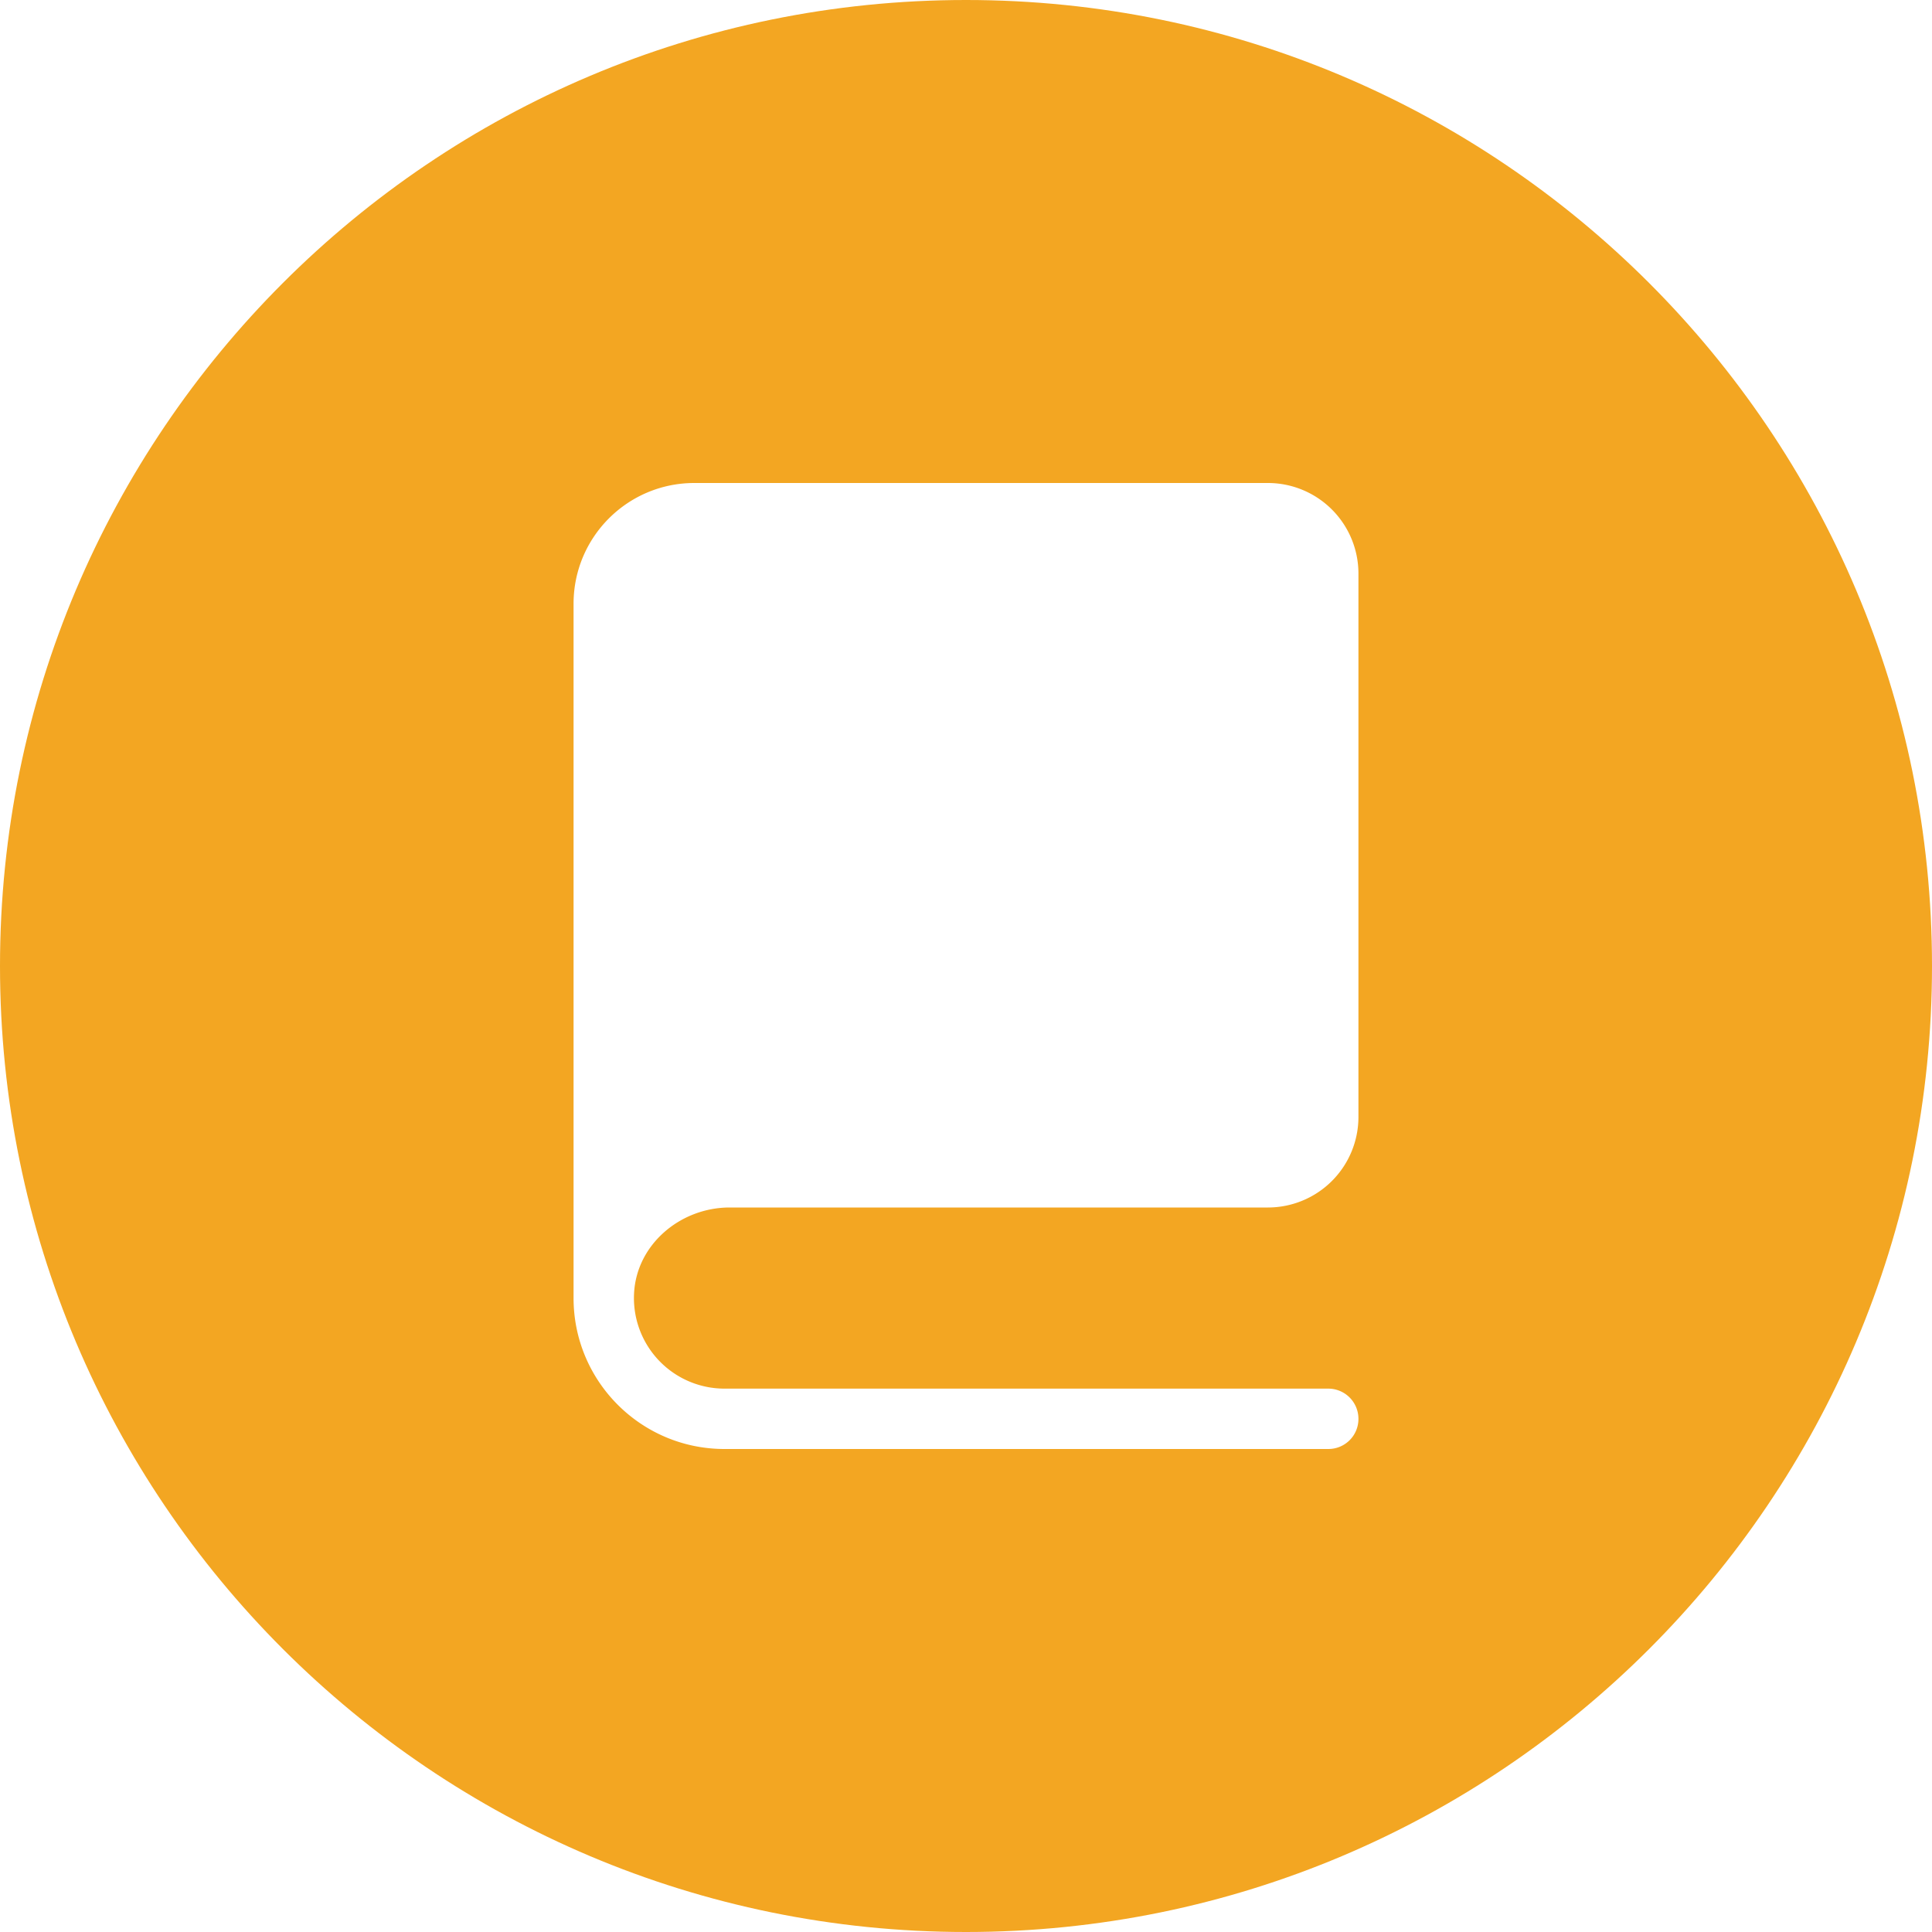
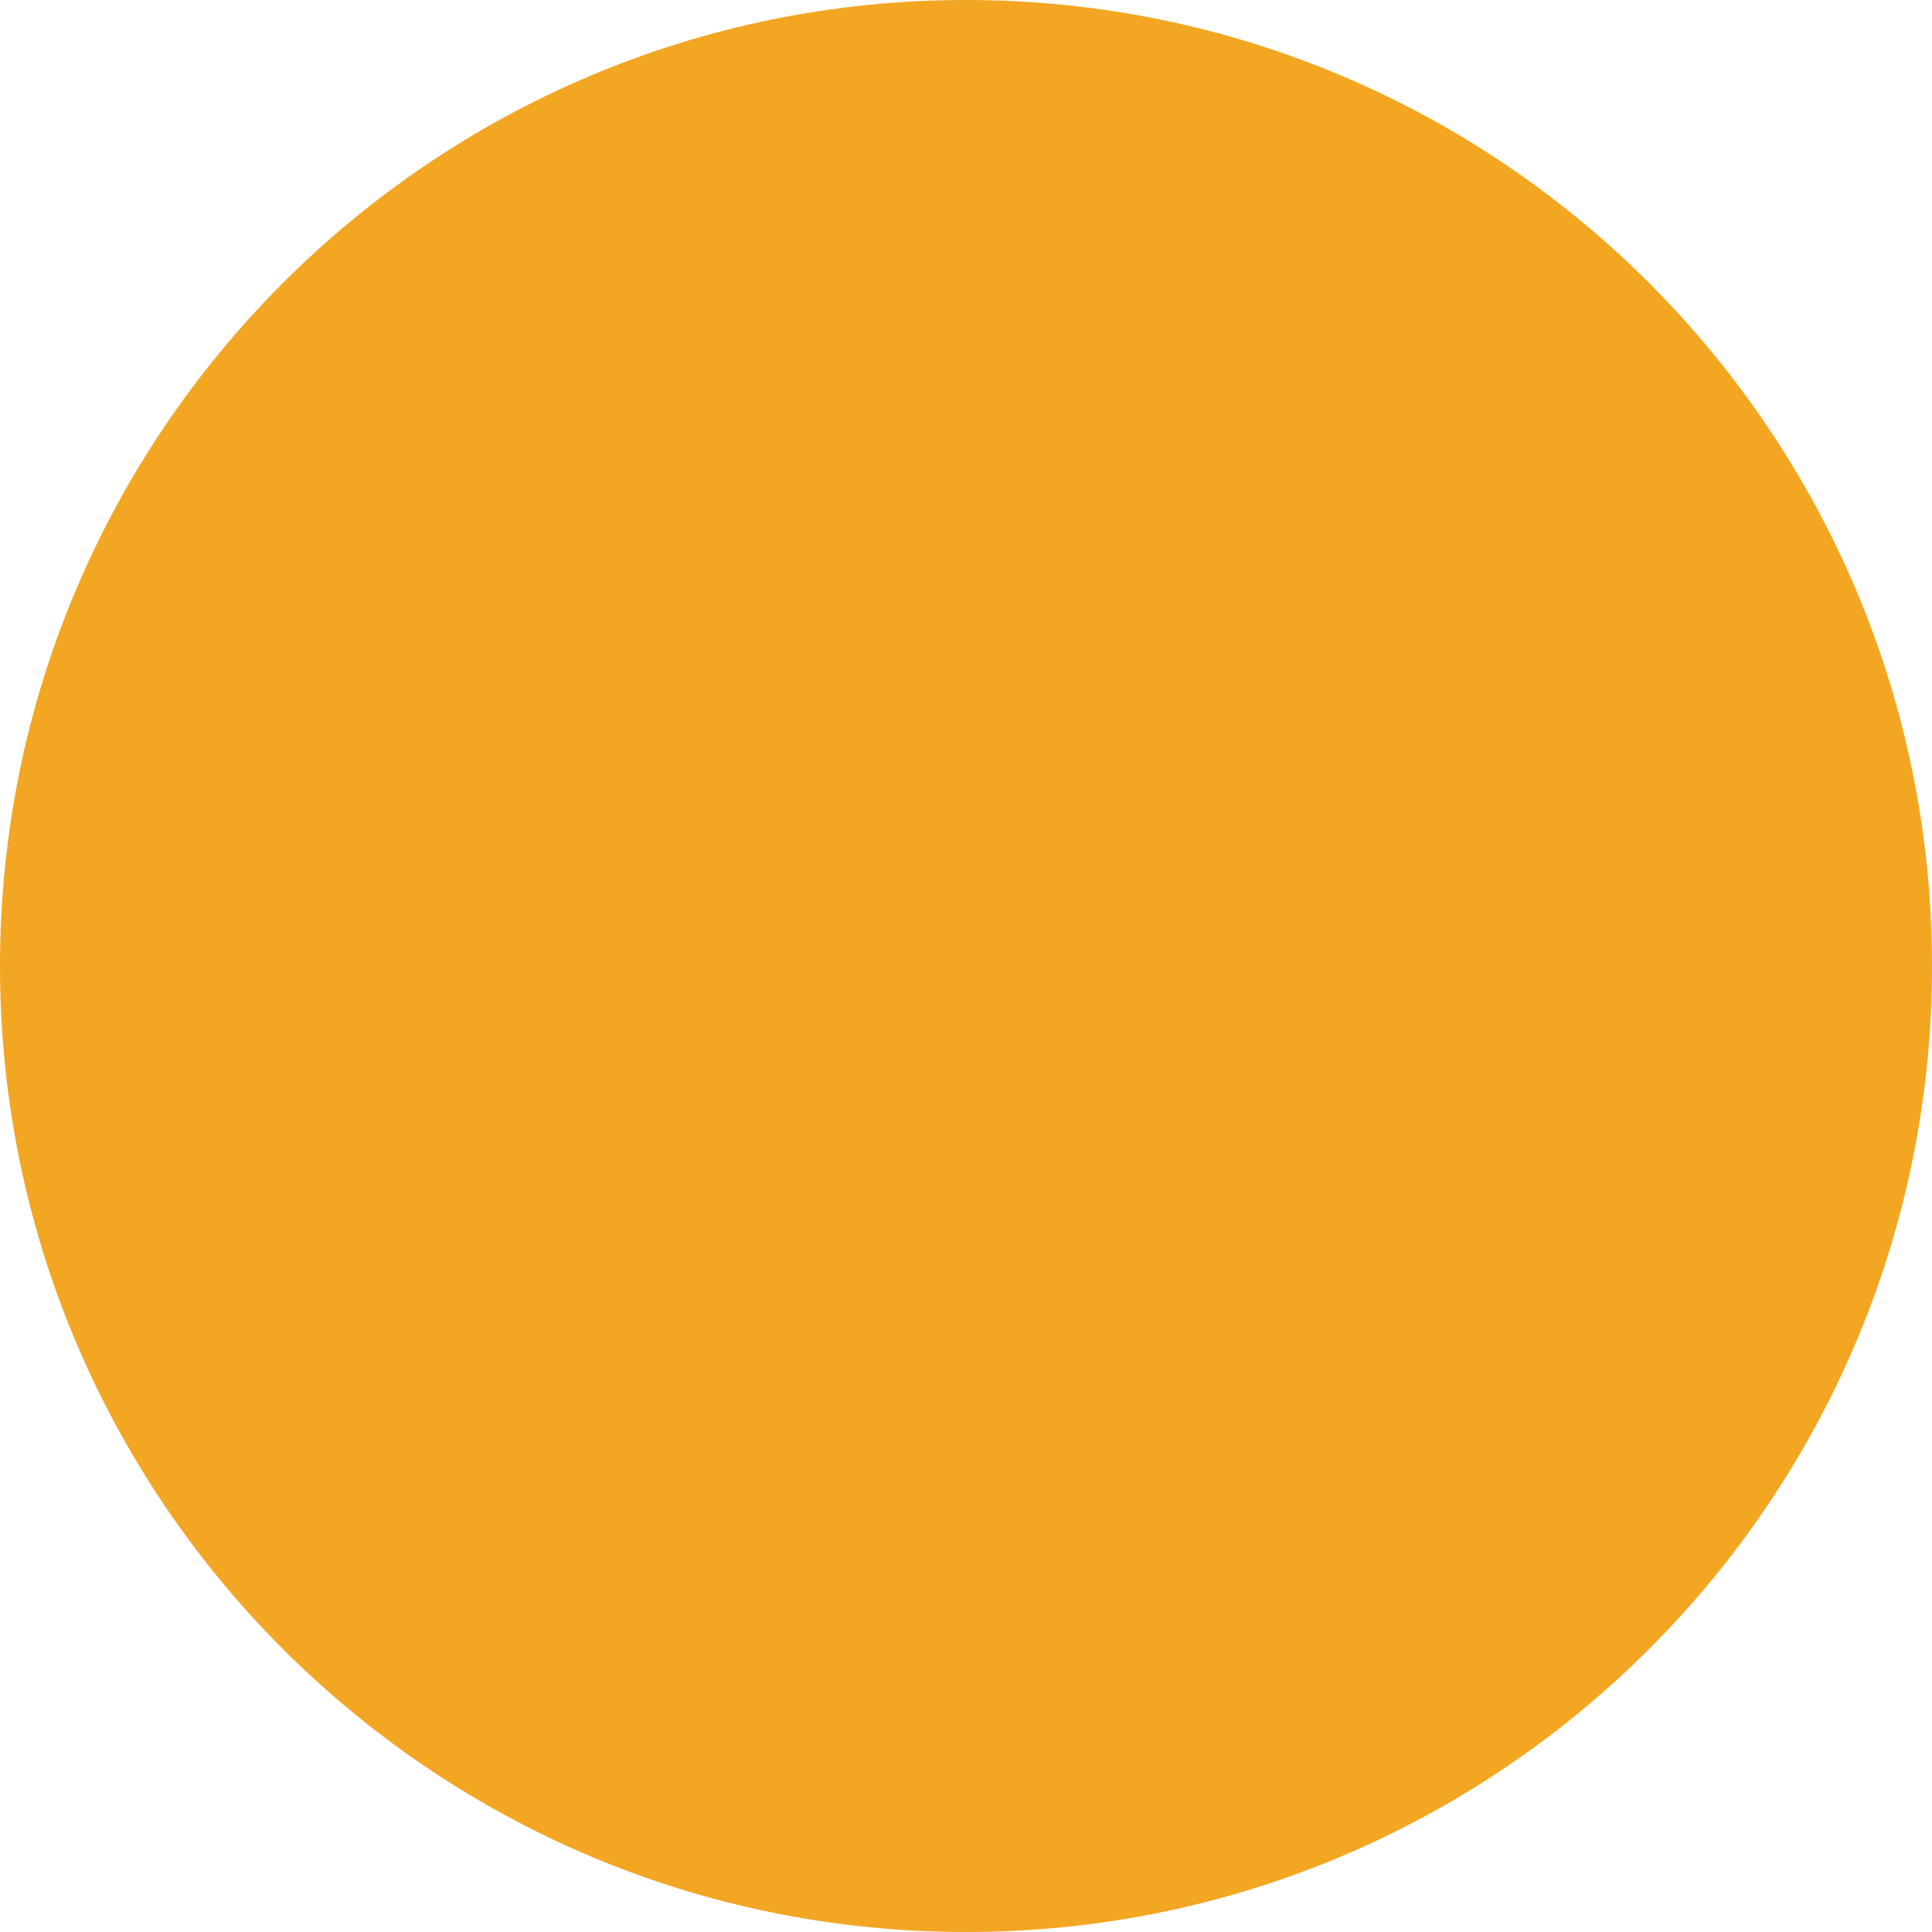
<svg xmlns="http://www.w3.org/2000/svg" preserveAspectRatio="xMidYMid meet" data-bbox="20.18 19.618 160 160" viewBox="20.18 19.618 160 160" height="200" width="200" data-type="color" role="presentation" aria-hidden="true" aria-label="">
  <defs>
    <style>#comp-lmsyrc1t6 svg [data-color="1"] {fill: #F3A522;}
#comp-lmsyrc1t6 svg [data-color="2"] {fill: #FFFFFF;}</style>
  </defs>
  <g>
    <path d="M100.18 19.618c44.183 0 80 35.817 80 80s-35.817 80-80 80-80-35.817-80-80 35.817-80 80-80z" fill="#F3A622" data-color="1" />
-     <path d="M80.18 134.618a7.5 7.5 0 0 1-7.489-7.903c.212-4.056 3.853-7.097 7.914-7.097h44.575a7.5 7.5 0 0 0 7.5-7.5v-45a7.5 7.5 0 0 0-7.5-7.5h-47.5c-5.523 0-10 4.477-10 10v57.5c0 6.904 5.596 12.5 12.5 12.5h50.014a2.488 2.488 0 0 0 2.486-2.5 2.5 2.5 0 0 0-2.5-2.5h-50z" fill="#FFFFFF" data-color="2" />
  </g>
</svg>